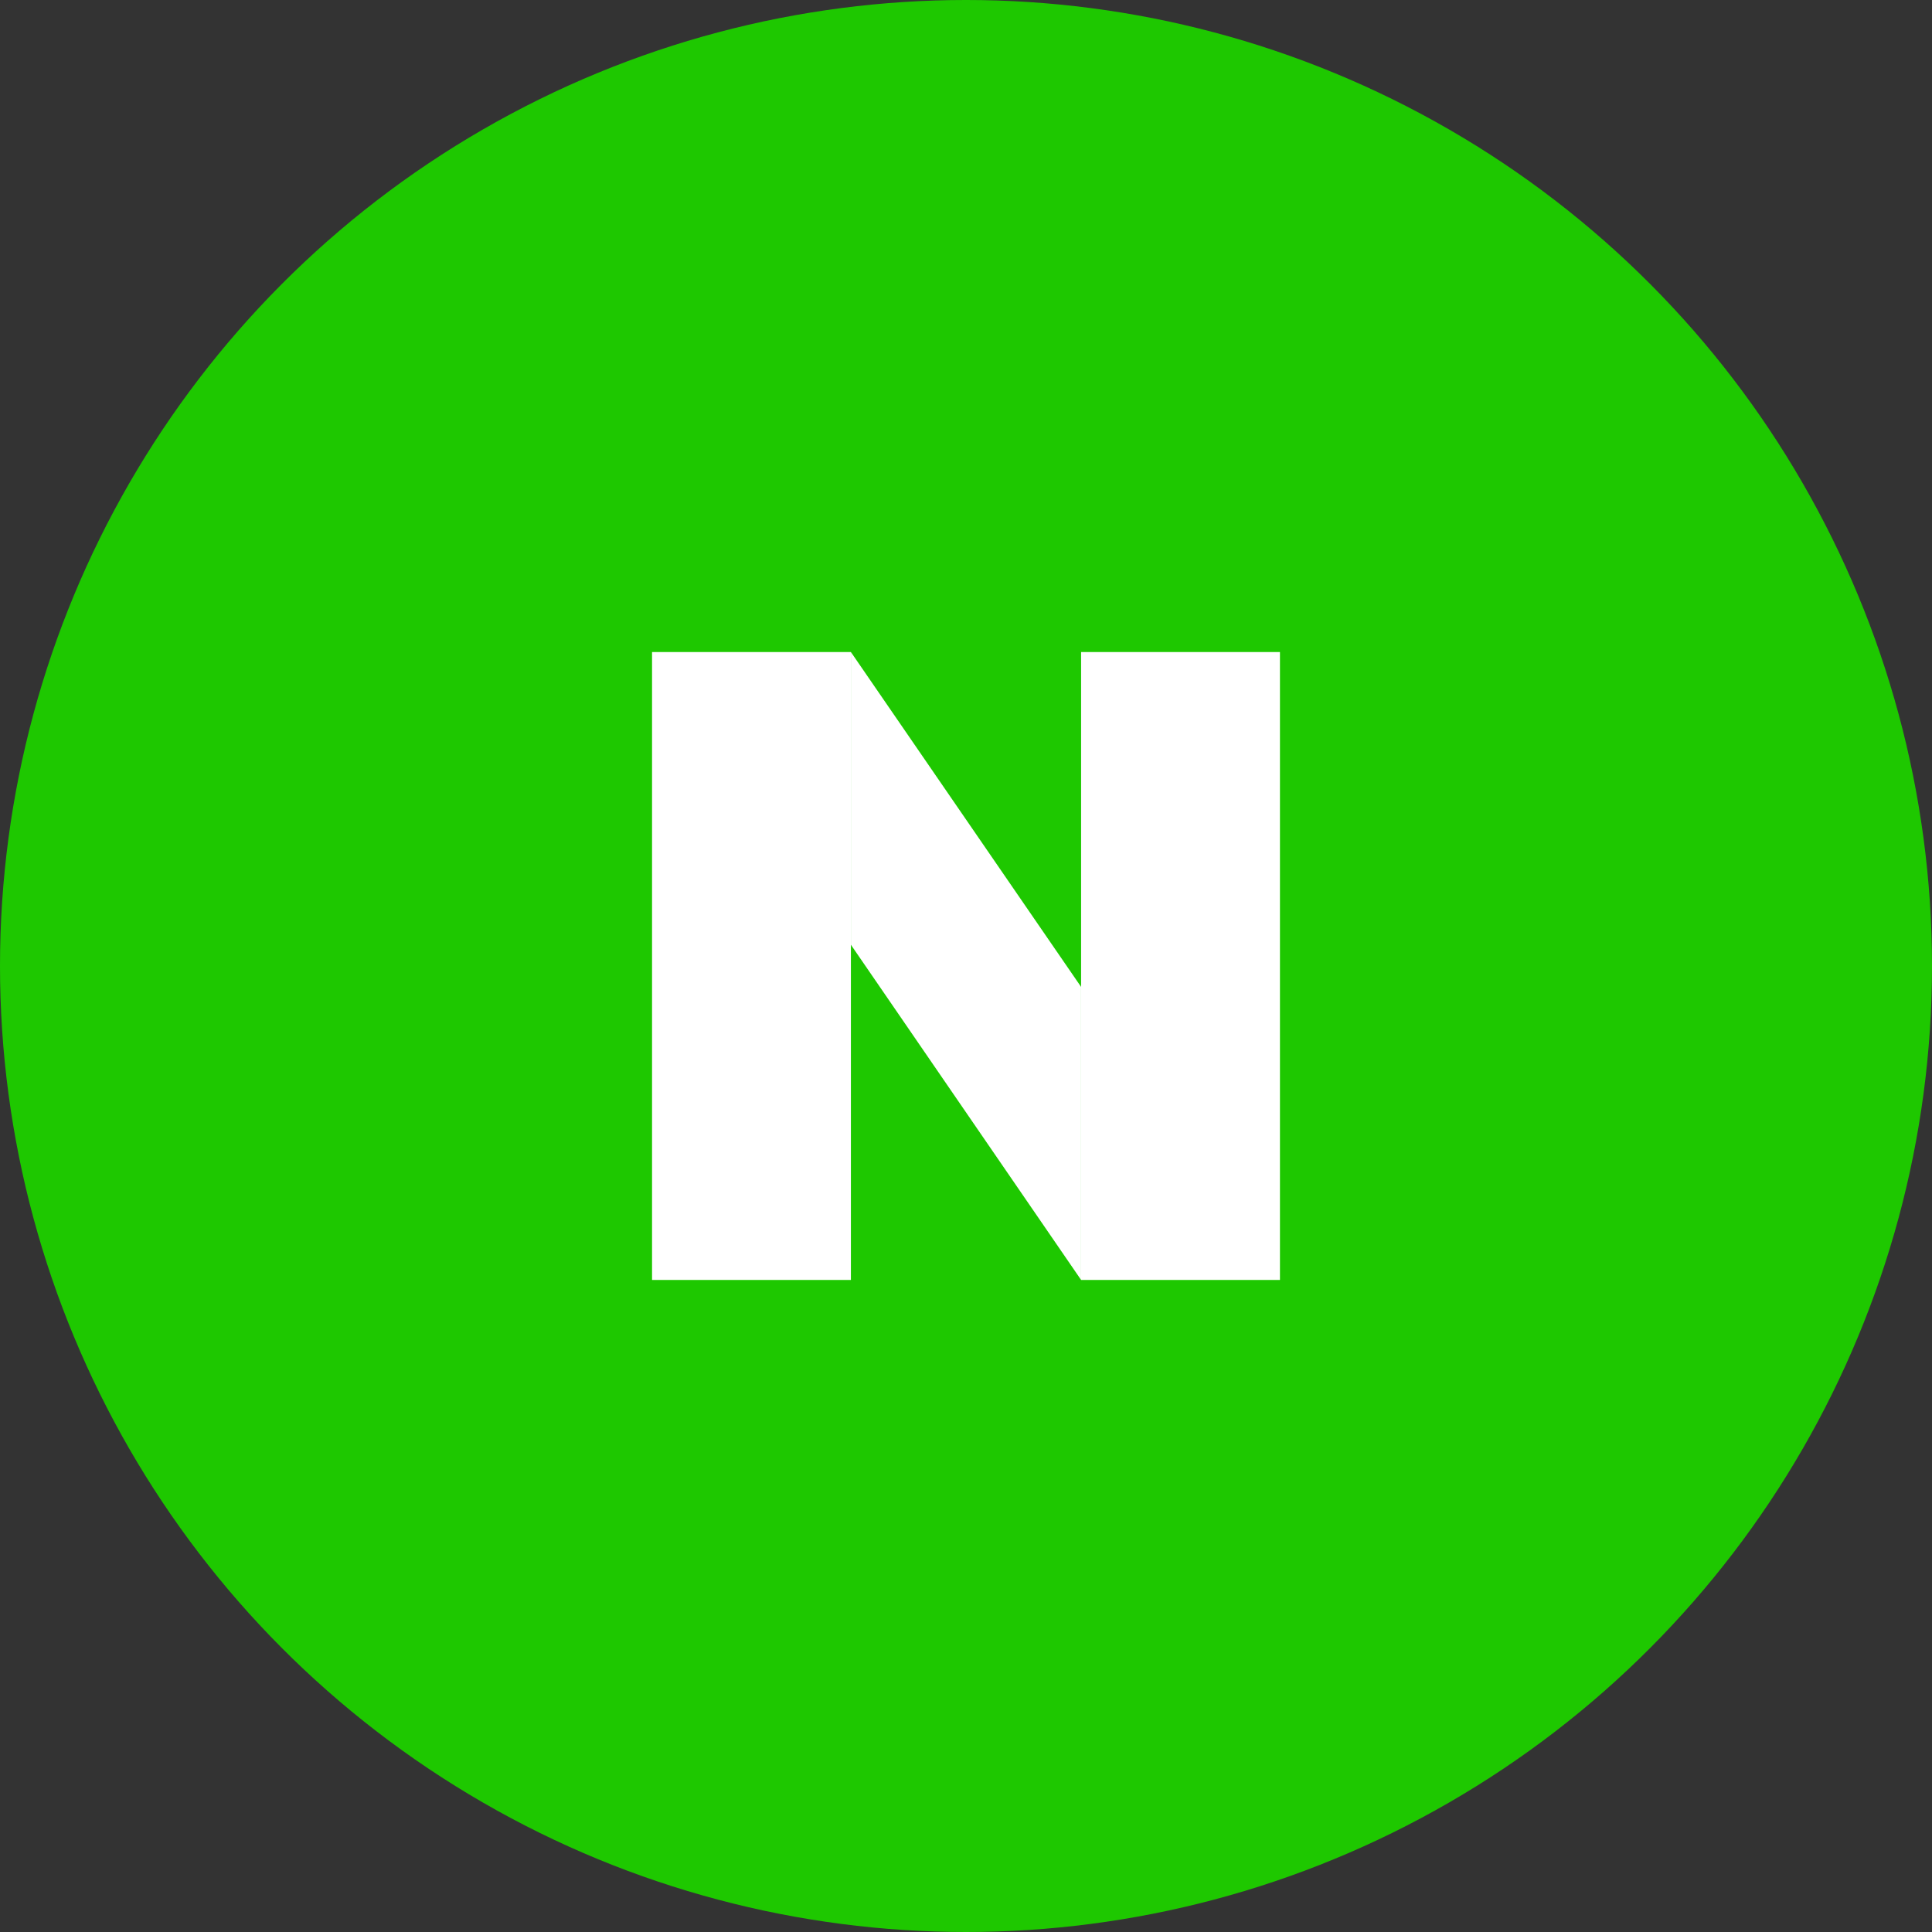
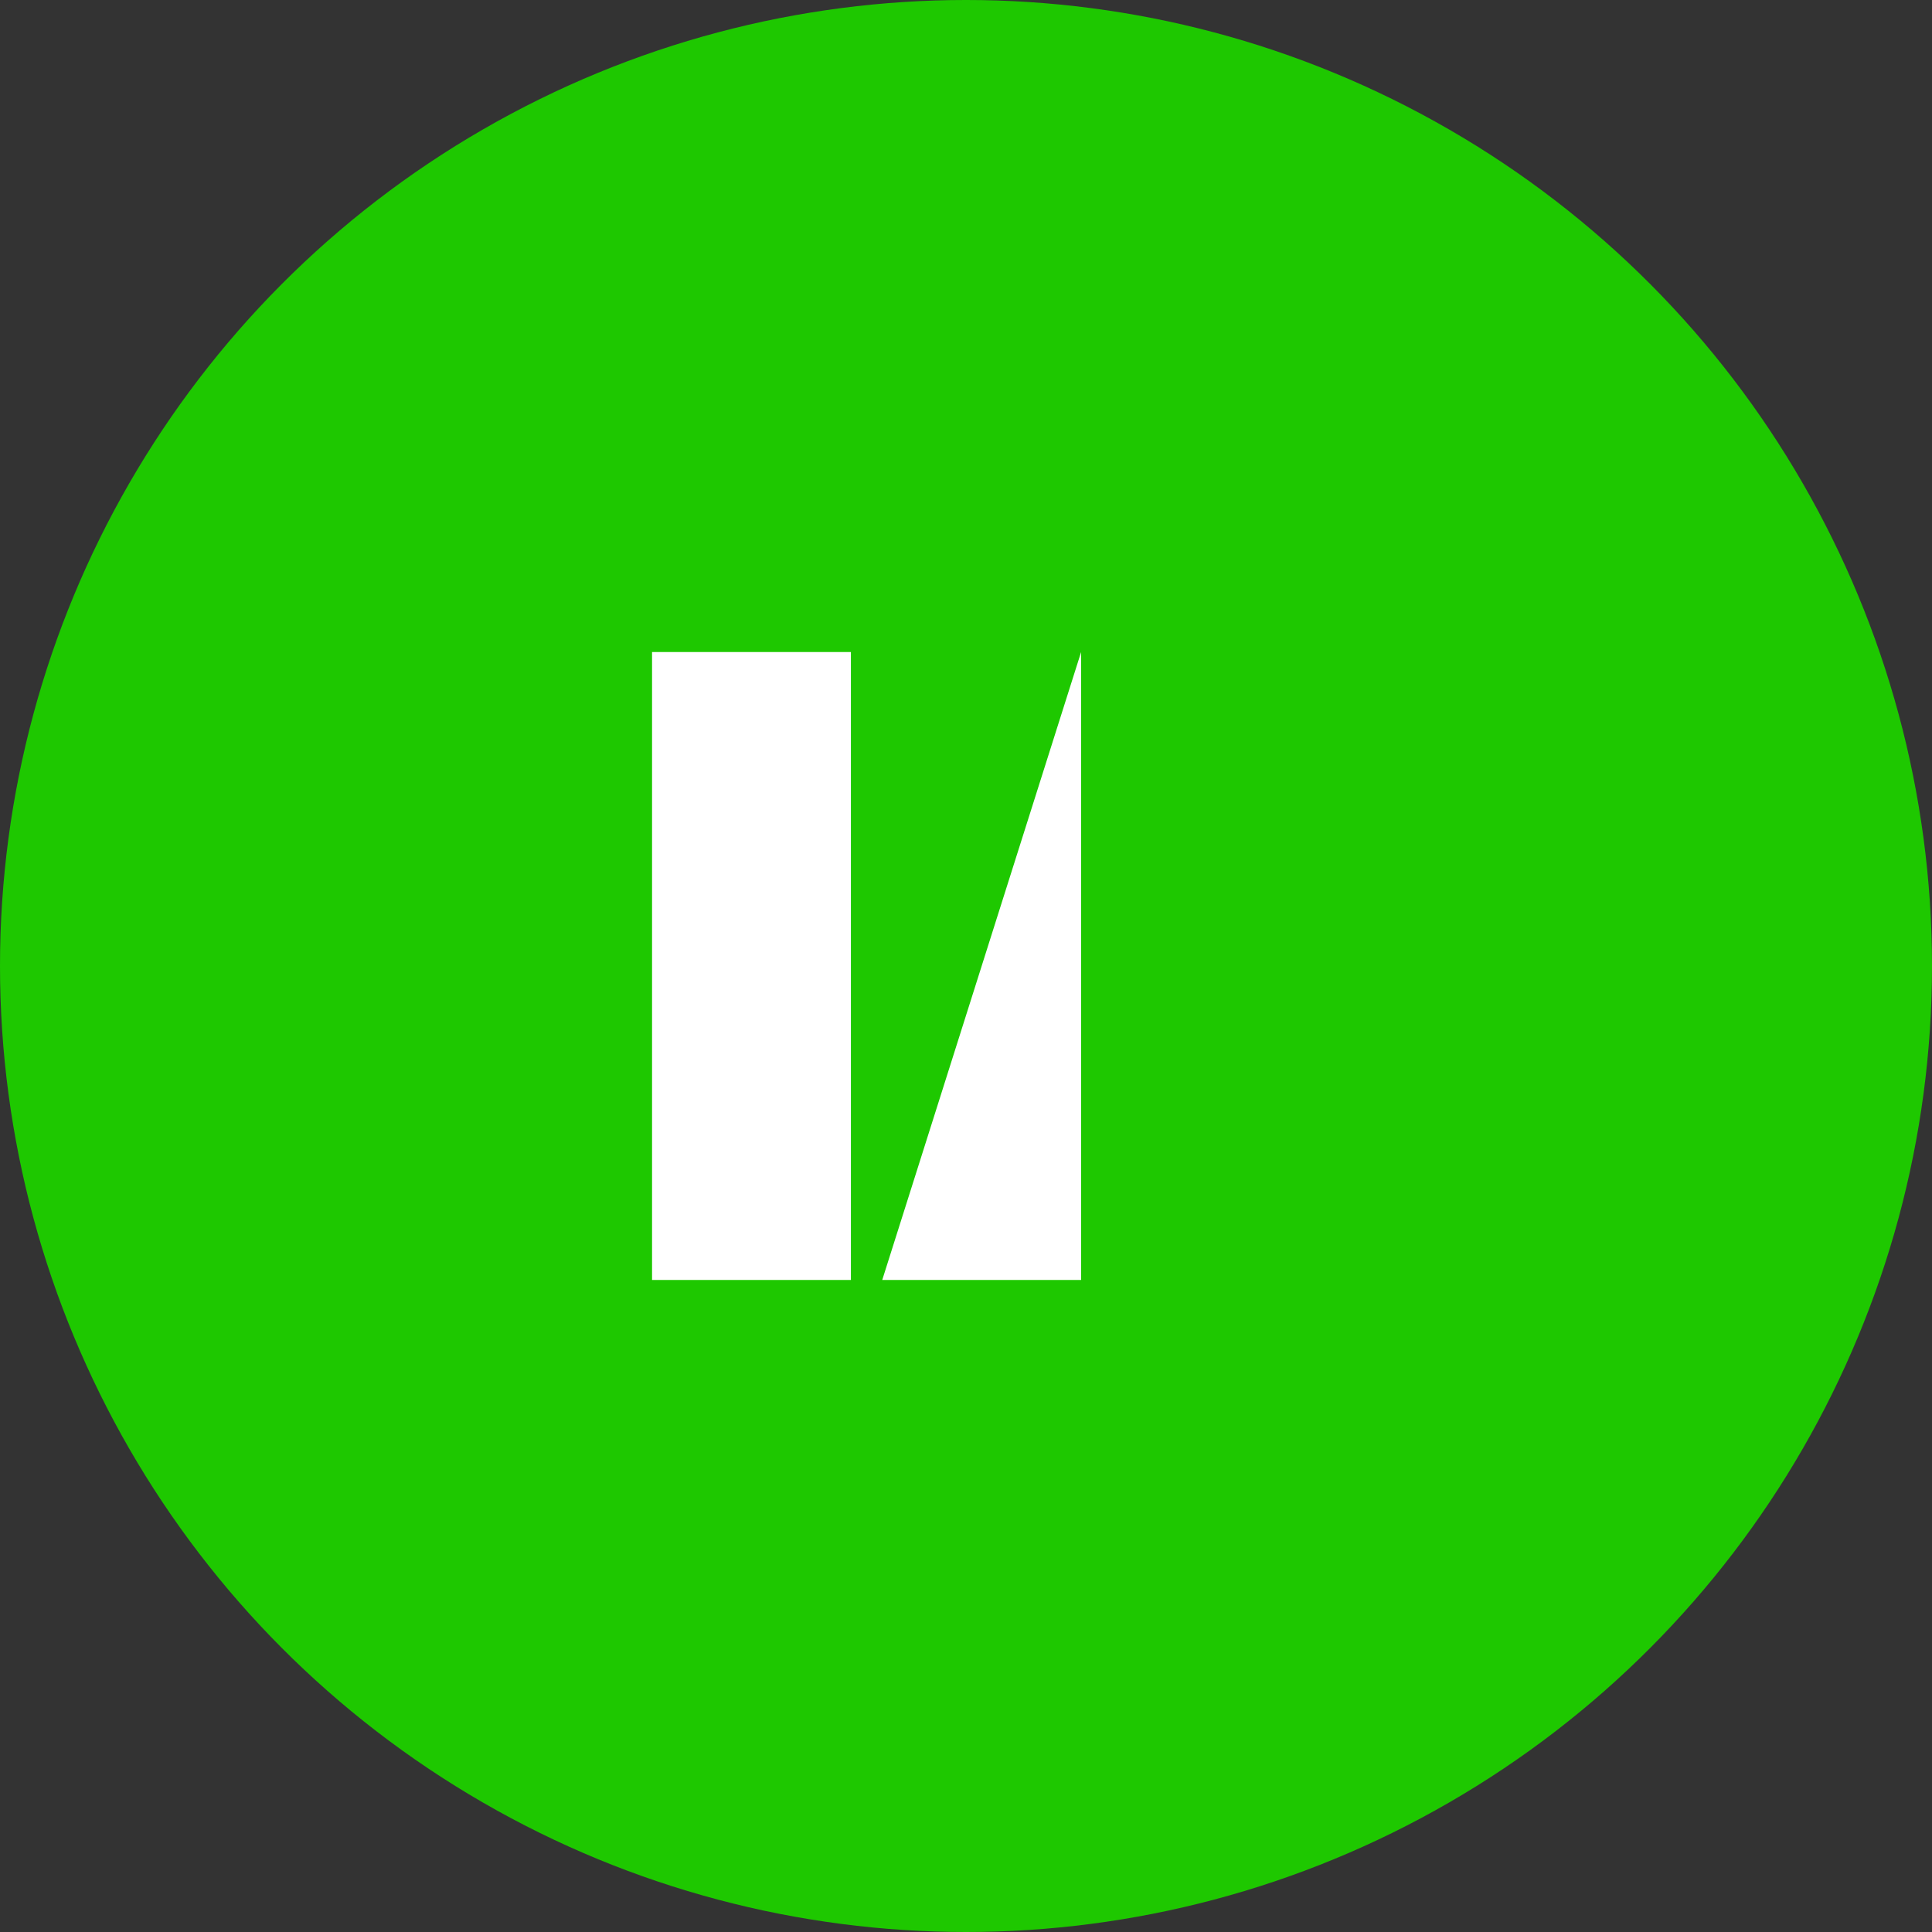
<svg xmlns="http://www.w3.org/2000/svg" width="40" height="40" fill="none">
  <rect width="100%" height="100%" fill="#333333" stroke="none" />
  <circle cx="20" cy="20" r="20" fill="#1EC800" />
-   <path fill="#fff" d="M13.5 13.5h4.117v13H13.5zm8.883 0H26.5v13h-4.117z" />
-   <path d="M22.383 20.433L17.617 13.5v6.06l4.766 6.94v-6.067z" fill="#fff" />
+   <path fill="#fff" d="M13.5 13.5h4.117v13H13.5zm8.883 0v13h-4.117z" />
</svg>